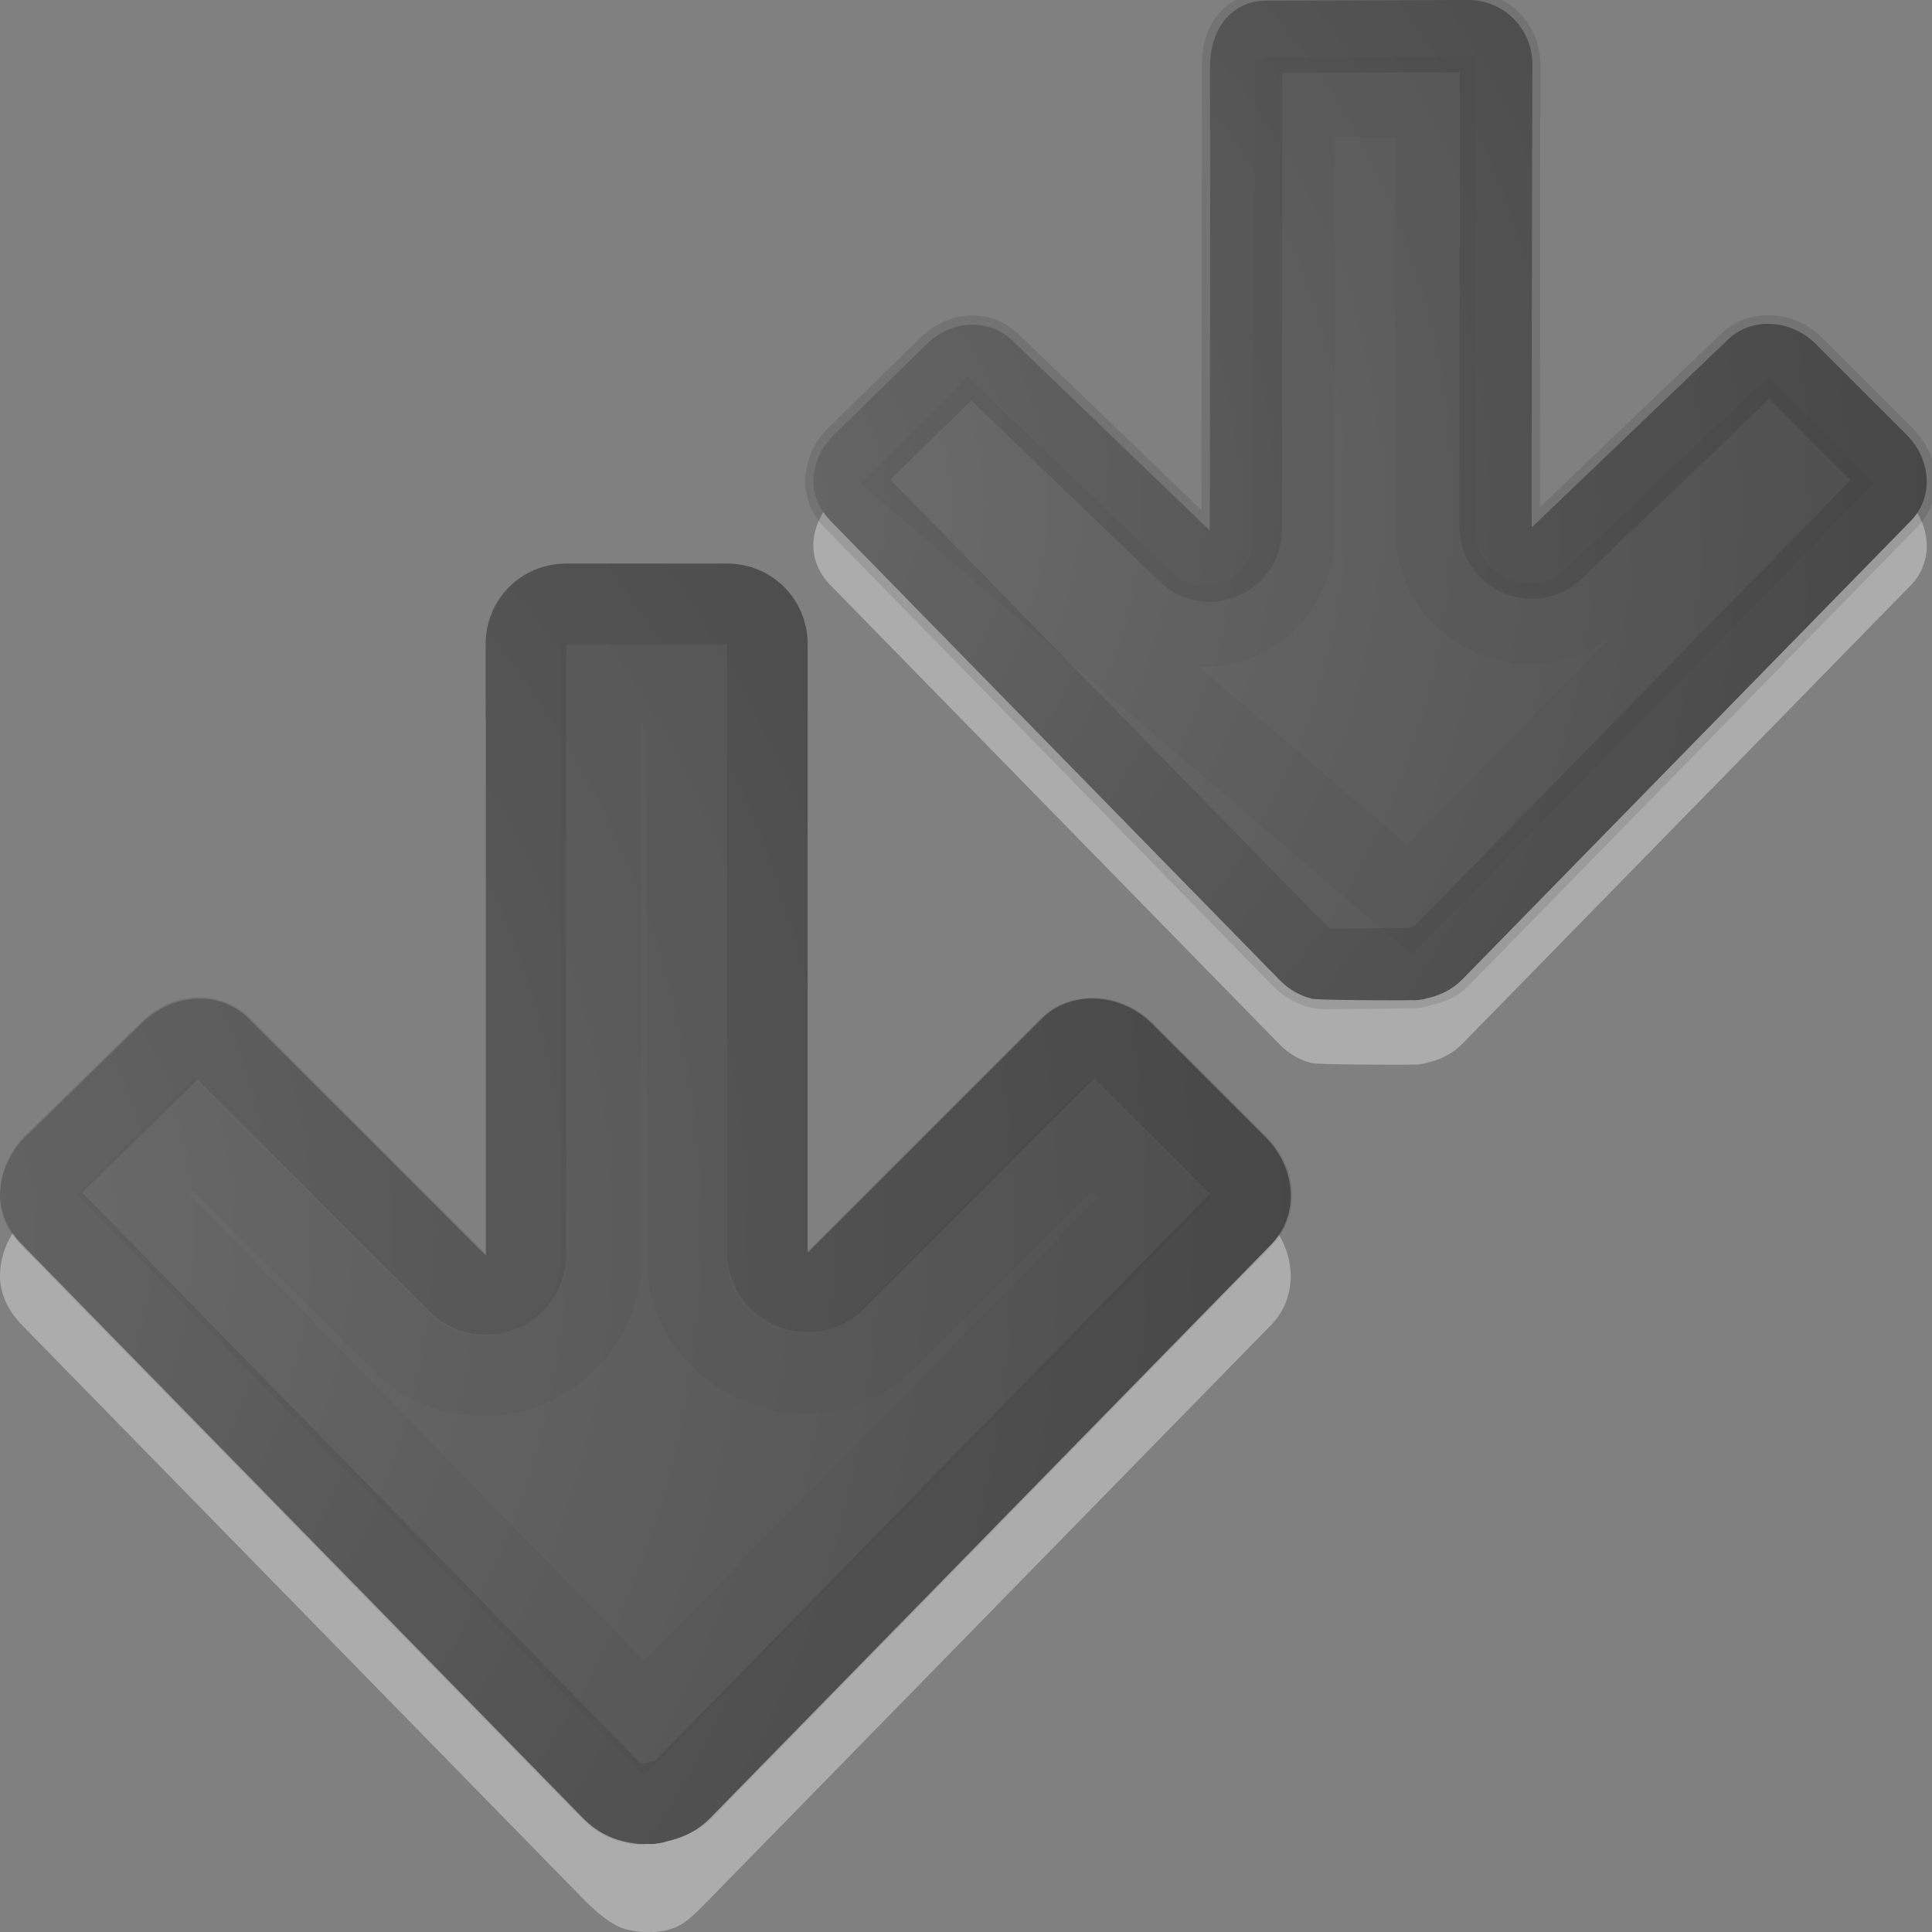
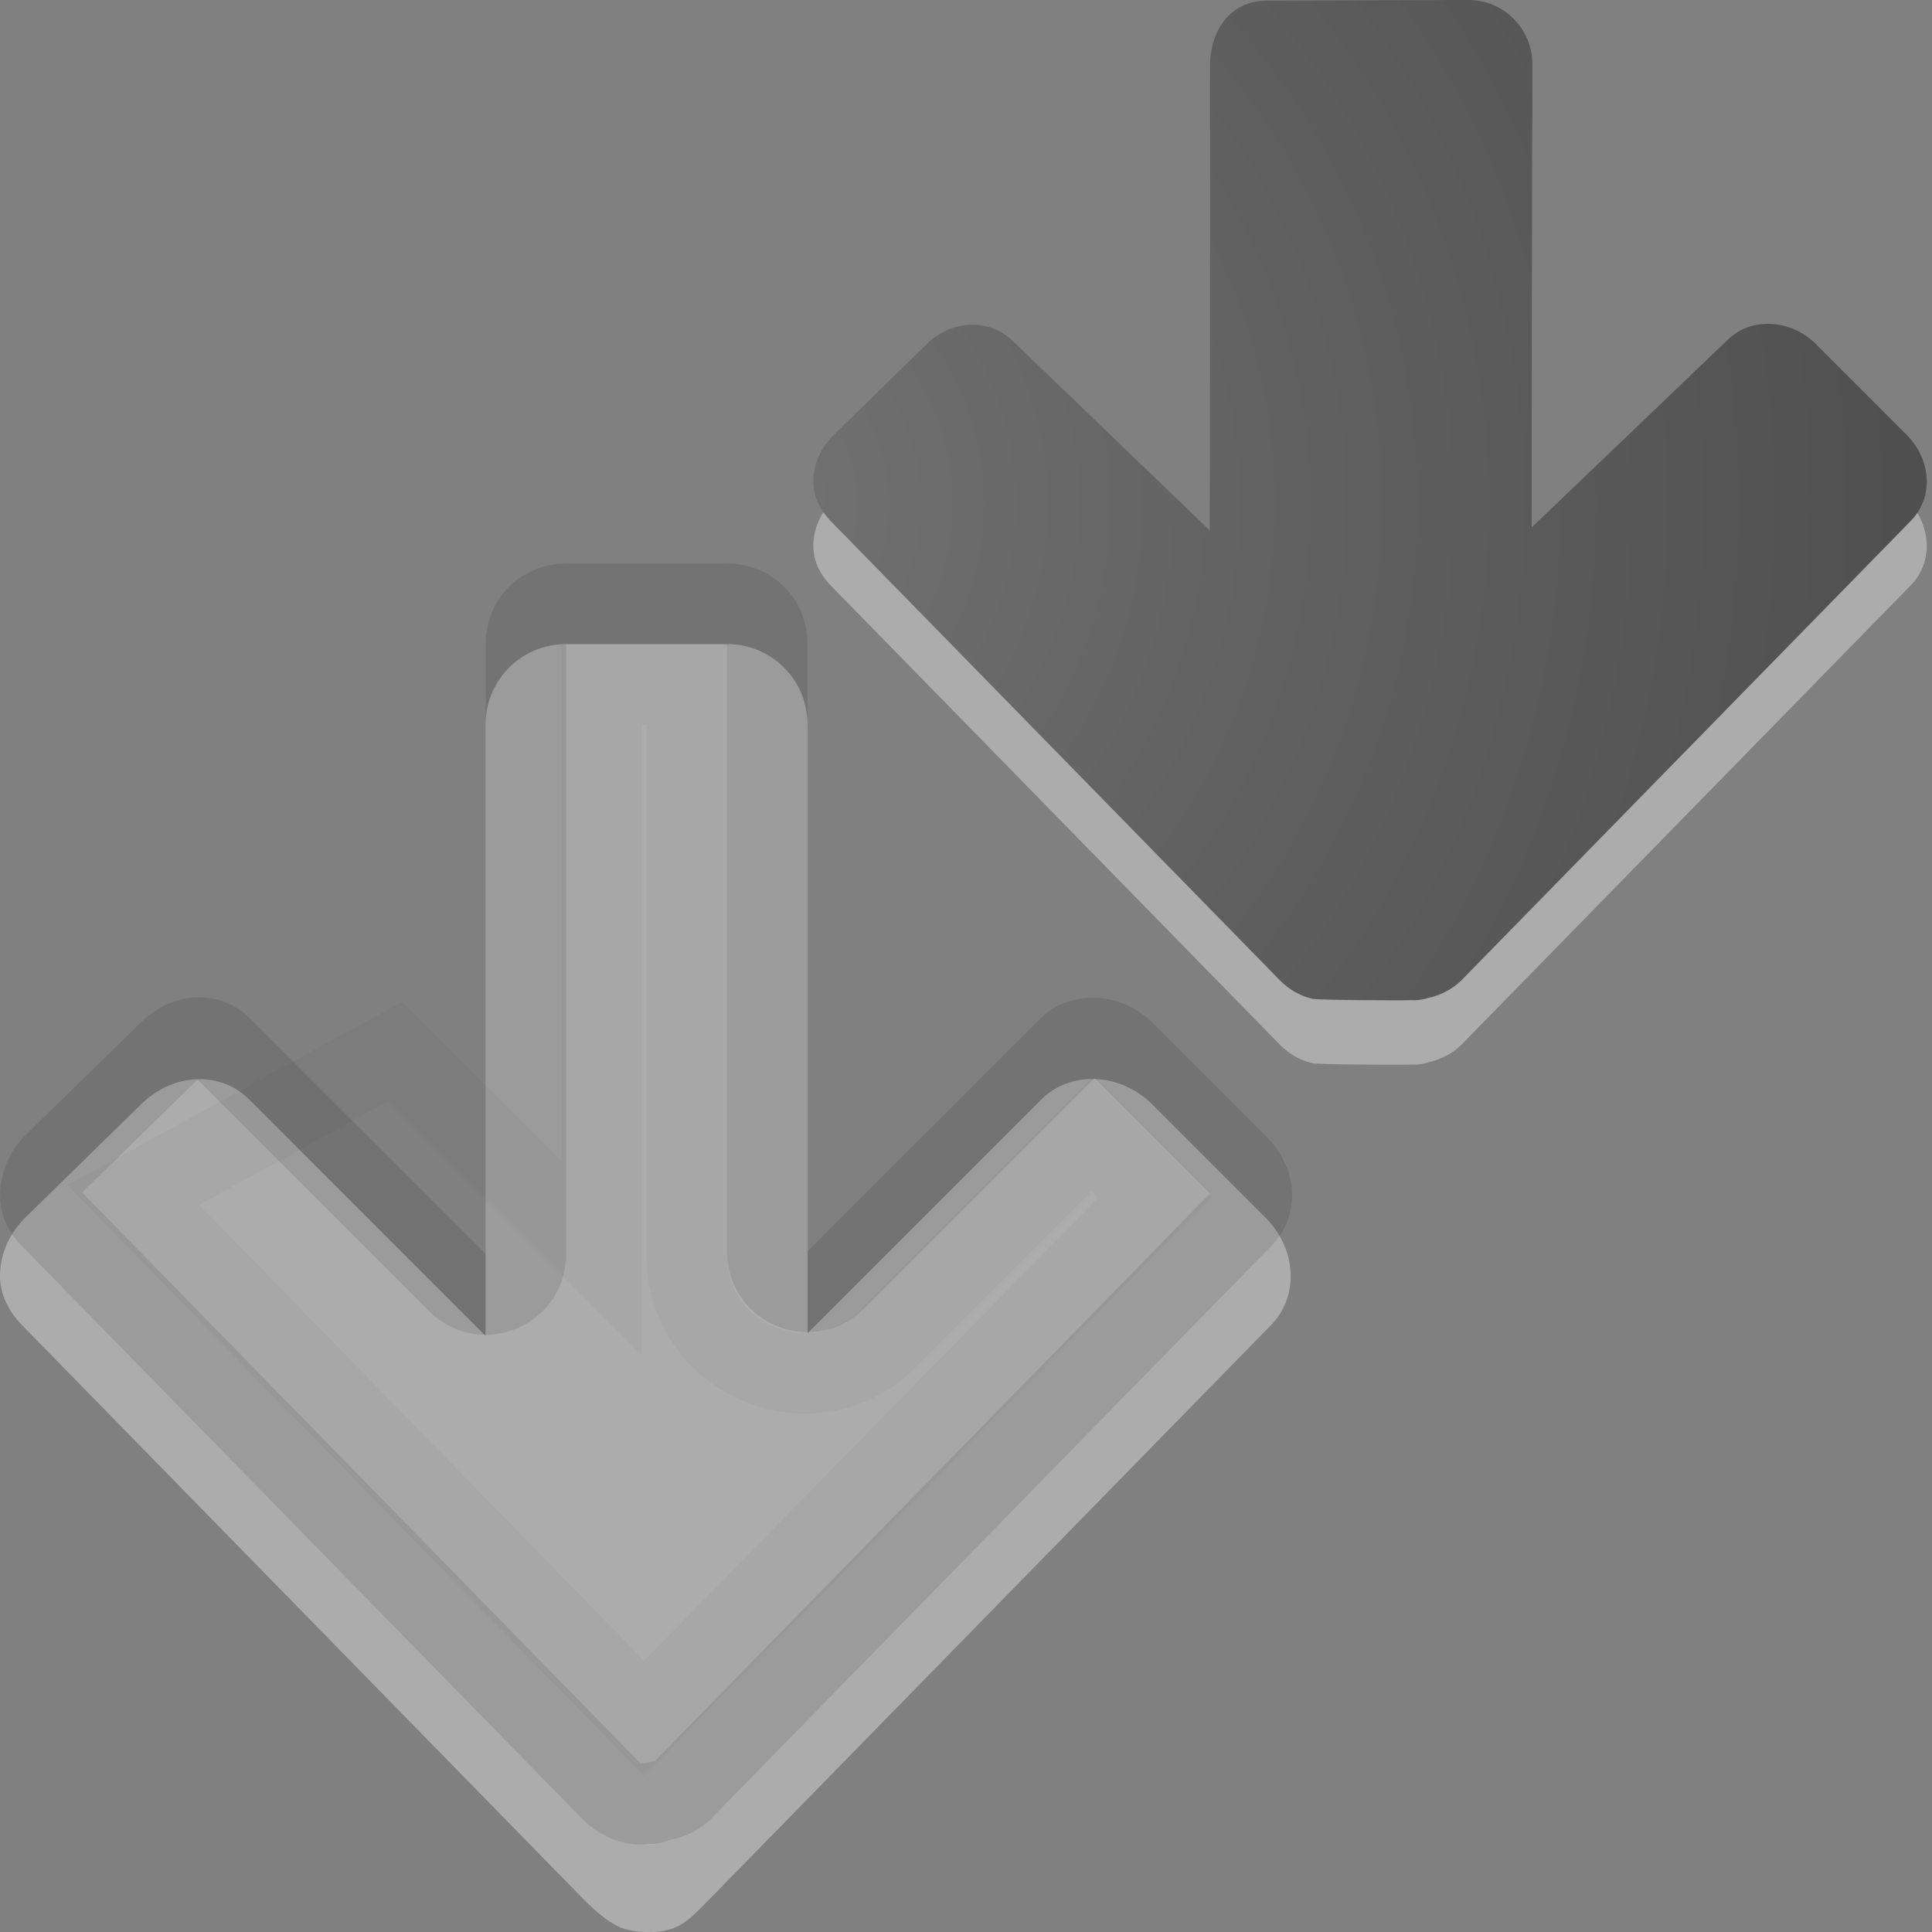
<svg xmlns="http://www.w3.org/2000/svg" height="24" width="24">
  <rect width="100%" height="100%" fill="#808080" stroke="none" />
  <radialGradient id="a" cx="16.202" cy="-19.005" gradientTransform="matrix(0 1.5 1.524 0 40.132 -23.078)" gradientUnits="userSpaceOnUse" r="20">
    <stop offset="0" stop-color="#737373" />
    <stop offset=".262" stop-color="#636363" />
    <stop offset=".705" stop-color="#4b4b4b" />
    <stop offset="1" stop-color="#3f3f3f" />
  </radialGradient>
  <g transform="matrix(0 .8 .8 0 7.908 -2.675)">
    <path d="m11.791 2.745c.246-.01.475.1.656.281l7.125 6.969c.147.147.239.317.281.5.022.094.028 1.442.021 1.536.002.03.001.063 0 .094-.009.055-.012.104-.031.156-.041.189-.13.38-.281.531l-7.125 6.969c-.362.362-.952.329-1.344-.062l-1.406-1.406c-.392-.392-.424-1.013-.062-1.375l2.906-3.036-7.188.008c-.554.001-1.002-.446-1-1l.01-3.126c.002-.554.451-.878 1.005-.879l7.219-.008-2.942-3.059c-.355-.369-.329-.952.062-1.344l1.406-1.438c.196-.196.442-.303.688-.312z" fill="#fff" opacity=".35" />
    <path d="m10.791 2.745c.246-.01.475.1.656.281l7.125 6.969c.147.147.239.317.281.5.022.094.028 1.442.021 1.536.002.03.001.063 0 .094-.009.055-.012.104-.031.156-.041.189-.13.38-.281.531l-7.125 6.969c-.362.362-.952.329-1.344-.062l-1.406-1.406c-.392-.392-.424-1.013-.062-1.375l2.906-3.036-7.188.008c-.554.001-1.002-.446-1-1l.01-3.126c.002-.554.451-.878 1.005-.879l7.219-.008-2.942-3.059c-.355-.369-.329-.952.062-1.344l1.406-1.438c.196-.196.442-.303.688-.312z" fill="url(#a)" />
    <g fill="none" stroke="#000" stroke-width="1.25">
-       <path d="m10.822 3.245c.085-.003.178.022.281.125l7.125 6.969c.084.084.134.186.156.281.017.074-.009 1.361-.01 1.38-0.0.01-0.0.021 0 .031-.008.045.001.022 0 .031 0.0.005.001.01 0 .031-.013.03-.024.062-.031.094-.024.11-.053.209-.125.281l-7.125 6.969c-.16.16-.431.162-.656-.062l-1.406-1.406c-.216-.216-.209-.535-.062-.688l2.906-3.036c.303-.311.09-.833-.344-.844l-7.188.008c-.287 0-.501-.213-.5-.5l.01-3.126c.001-.287.218-.379.505-.379l7.219-.008c.434-.011.647-.533.344-.844l-2.942-3.059c-.157-.163-.162-.431.062-.656l1.406-1.438c.113-.113.26-.152.375-.156z" opacity=".1" stroke-linecap="round" stroke-linejoin="round" />
-       <path d="m10.822 4.401 6.49 7.599-6.469 6.344-.781-.781 2.531-2.661c.928-.92.275-2.502-1.031-2.5l-6.719.008.01-2.188 6.75-.008c1.306.002 1.964-1.459 1.036-2.379l-2.567-2.684z" opacity=".03" />
-     </g>
+       </g>
  </g>
  <g transform="matrix(0 1 1 0 -3.968 4.124)">
    <path d="m11.689 3.968c.246-.01.475.1.656.281l7.125 6.969c.147.147.331.349.374.532.022.094.037.187.031.281.002.03.001.063 0 .094-.009.055-.012.104-.031.156-.041.189-.222.348-.374.499l-7.125 6.969c-.362.362-.952.329-1.344-.062l-1.406-1.406c-.392-.392-.425-1.015-.062-1.375l2.906-2.906h-7.562c-.554 0-1-.446-1-1v-2c0-.554.446-1 1-1h7.594l-2.937-2.937c-.362-.362-.329-.952.062-1.344l1.406-1.438c.196-.196.442-.303.688-.312z" fill="#fff" opacity=".35" />
-     <path d="m10.689 3.969c.246-.01.475.1.656.281l7.125 6.969c.147.147.239.317.281.5.022.094.037.187.031.281.002.03.001.063 0 .094-.009.055-.012.104-.031.156-.041.189-.13.38-.281.531l-7.125 6.969c-.362.362-.952.329-1.344-.062l-1.406-1.406c-.392-.392-.425-1.015-.062-1.375l2.906-2.906h-7.562c-.554 0-1-.446-1-1v-2c0-.554.446-1 1-1h7.594l-2.937-2.938c-.362-.362-.329-.952.062-1.344l1.406-1.438c.196-.196.442-.303.688-.312z" fill="url(#a)" />
    <g fill="none" stroke="#000">
      <path d="m10.72 4.469c.085-.003.178.022.281.125l7.125 6.969c.084.084.134.186.156.281.017.074.001.106 0 .125-0.0.01-0.0.021 0 .031-.008.045.001.022 0 .031 0.0.005.001.01 0 .031-.013.03-.024.062-.031.094-.024.11-.053.209-.125.281l-7.125 6.969c-.16.16-.431.162-.656-.062l-1.406-1.406c-.216-.216-.212-.538-.062-.688l2.906-2.906c.303-.311.09-.833-.344-.844h-7.562c-.287 0-.5-.213-.5-.5v-2c0-.287.213-.5.5-.5h7.594c.434-.011.647-.533.344-.844l-2.937-2.938c-.16-.16-.162-.431.062-.656l1.406-1.438c.113-.113.26-.152.375-.156z" opacity=".1" stroke-linecap="round" stroke-linejoin="round" />
-       <path d="m10.72 5.624 6.5 6.344-6.469 6.344-.781-.781 2.531-2.531c.928-.92.275-2.502-1.031-2.5h-7.094v-1.062h7.125c1.306.002 1.959-1.58 1.031-2.5l-2.562-2.562z" opacity=".03" />
+       <path d="m10.72 5.624 6.5 6.344-6.469 6.344-.781-.781 2.531-2.531c.928-.92.275-2.502-1.031-2.5h-7.094v-1.062h7.125l-2.562-2.562z" opacity=".03" />
    </g>
  </g>
</svg>